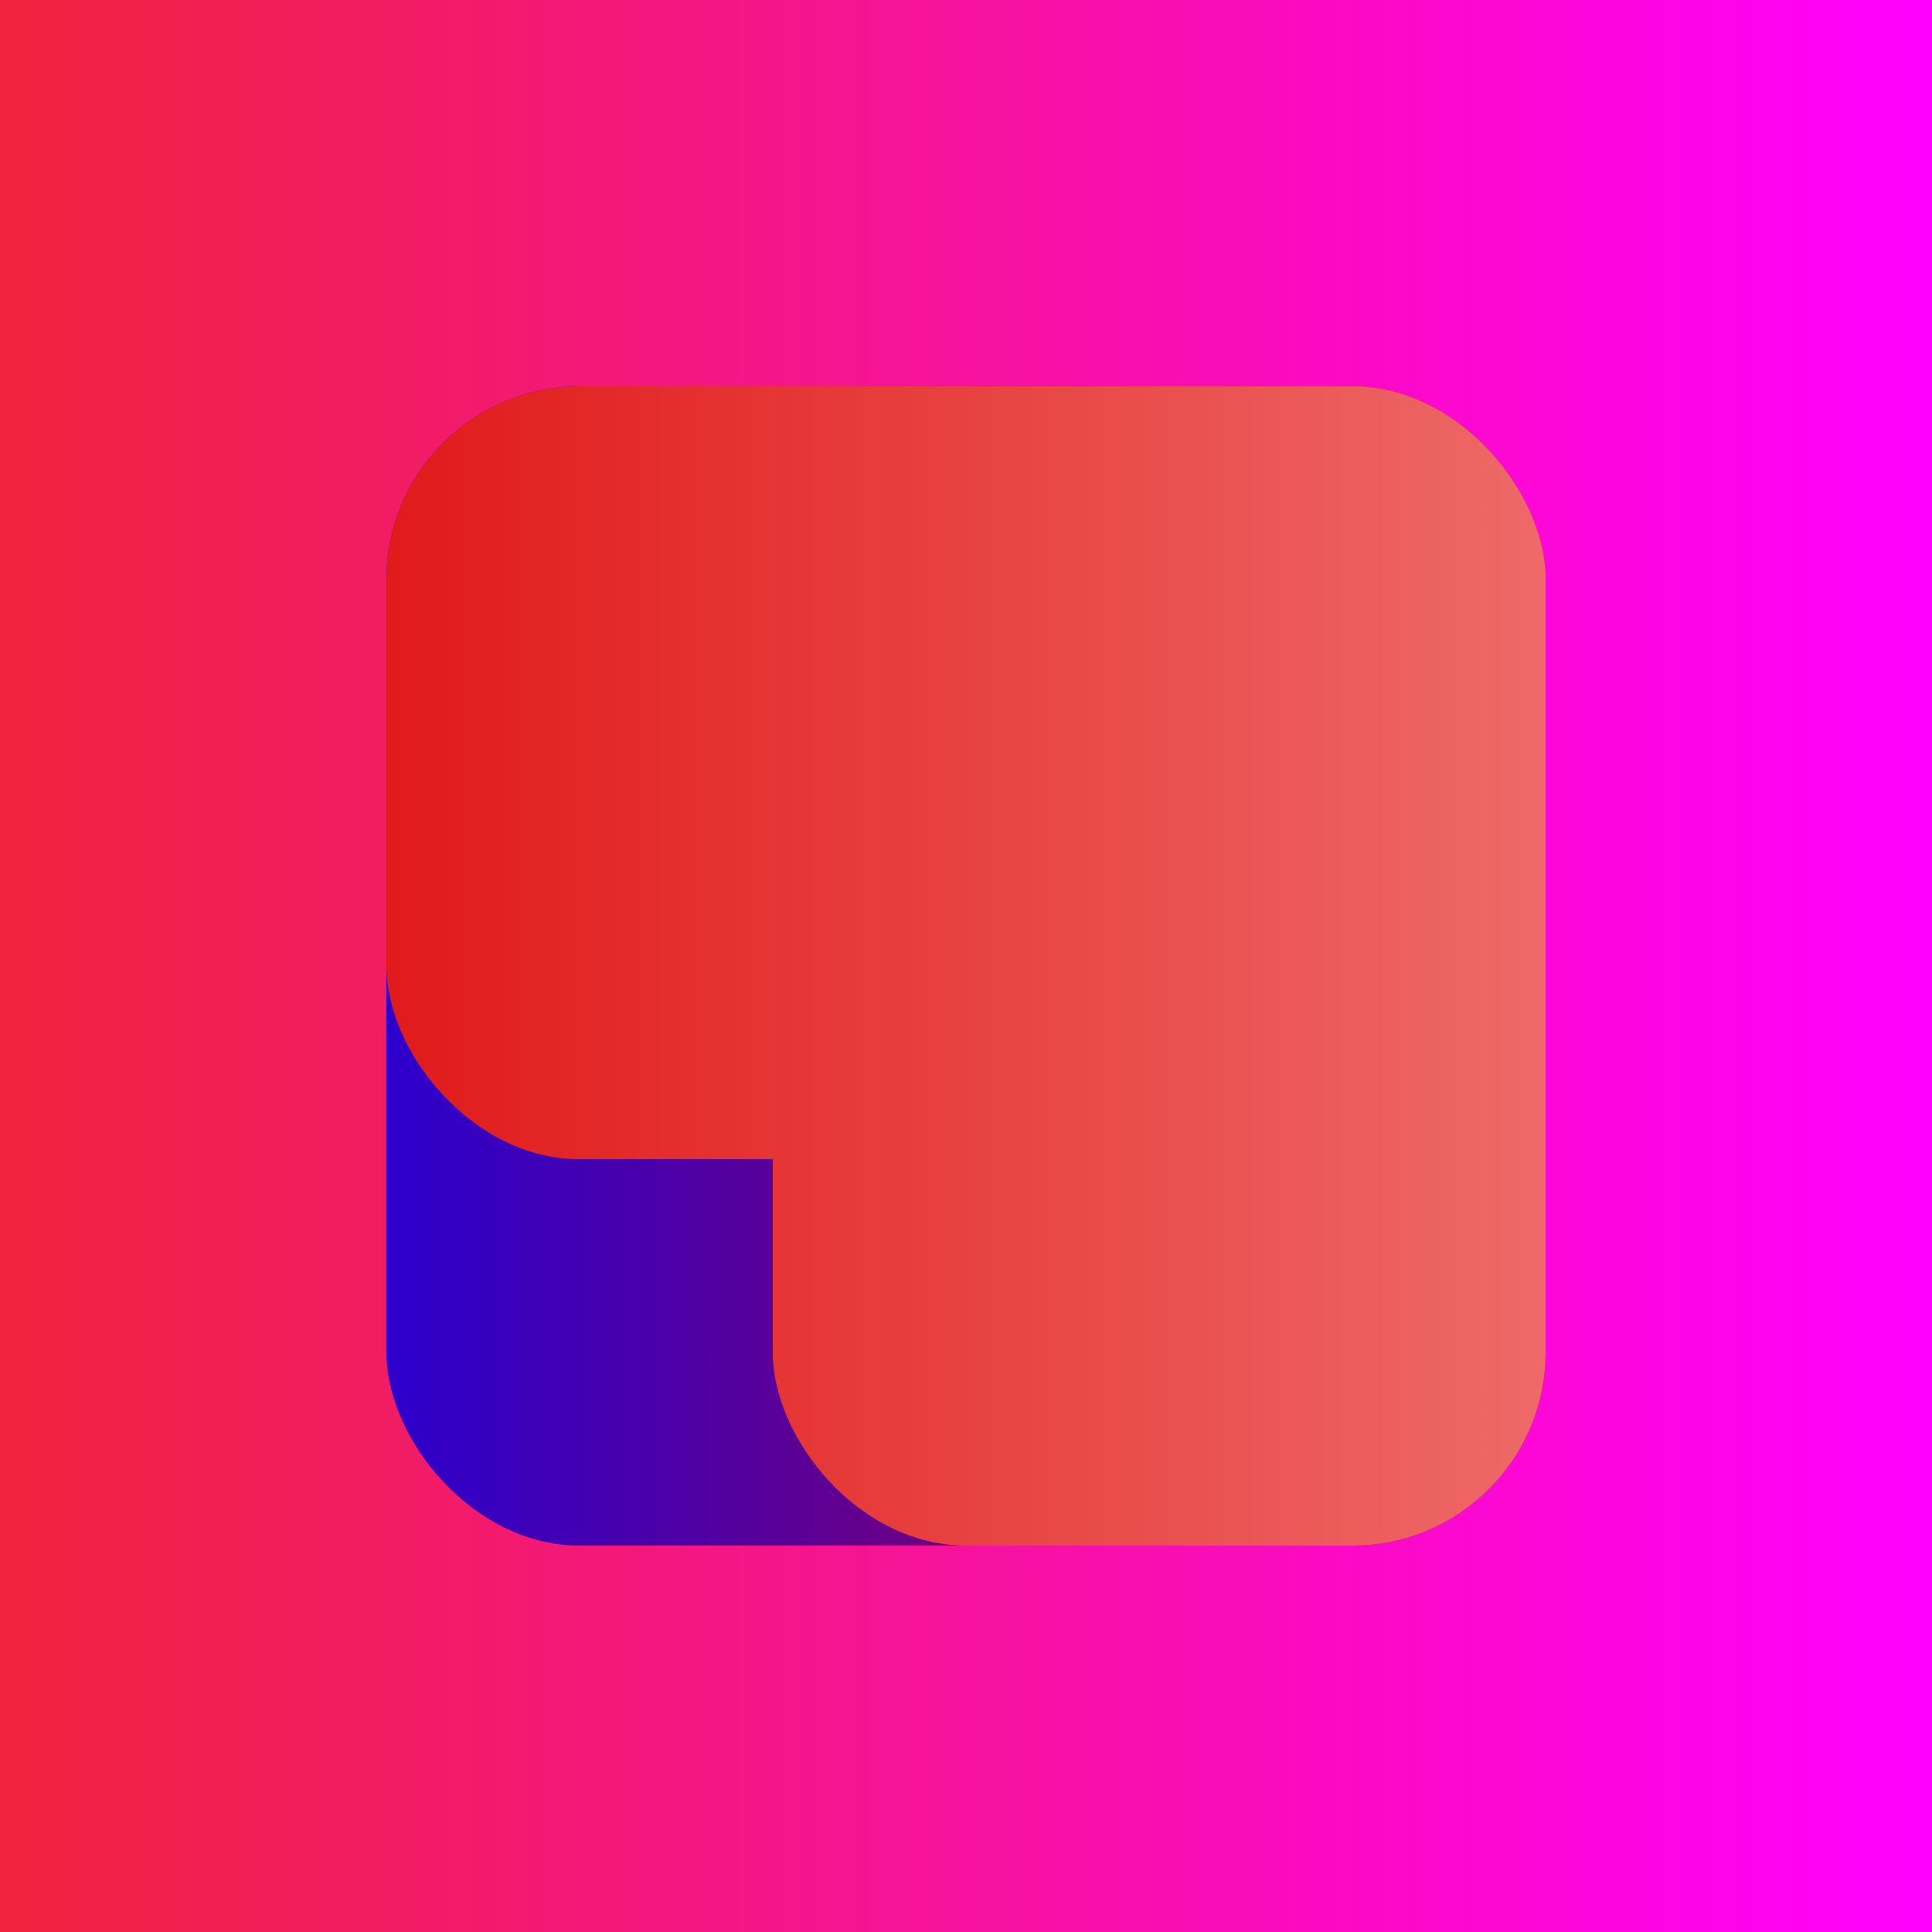
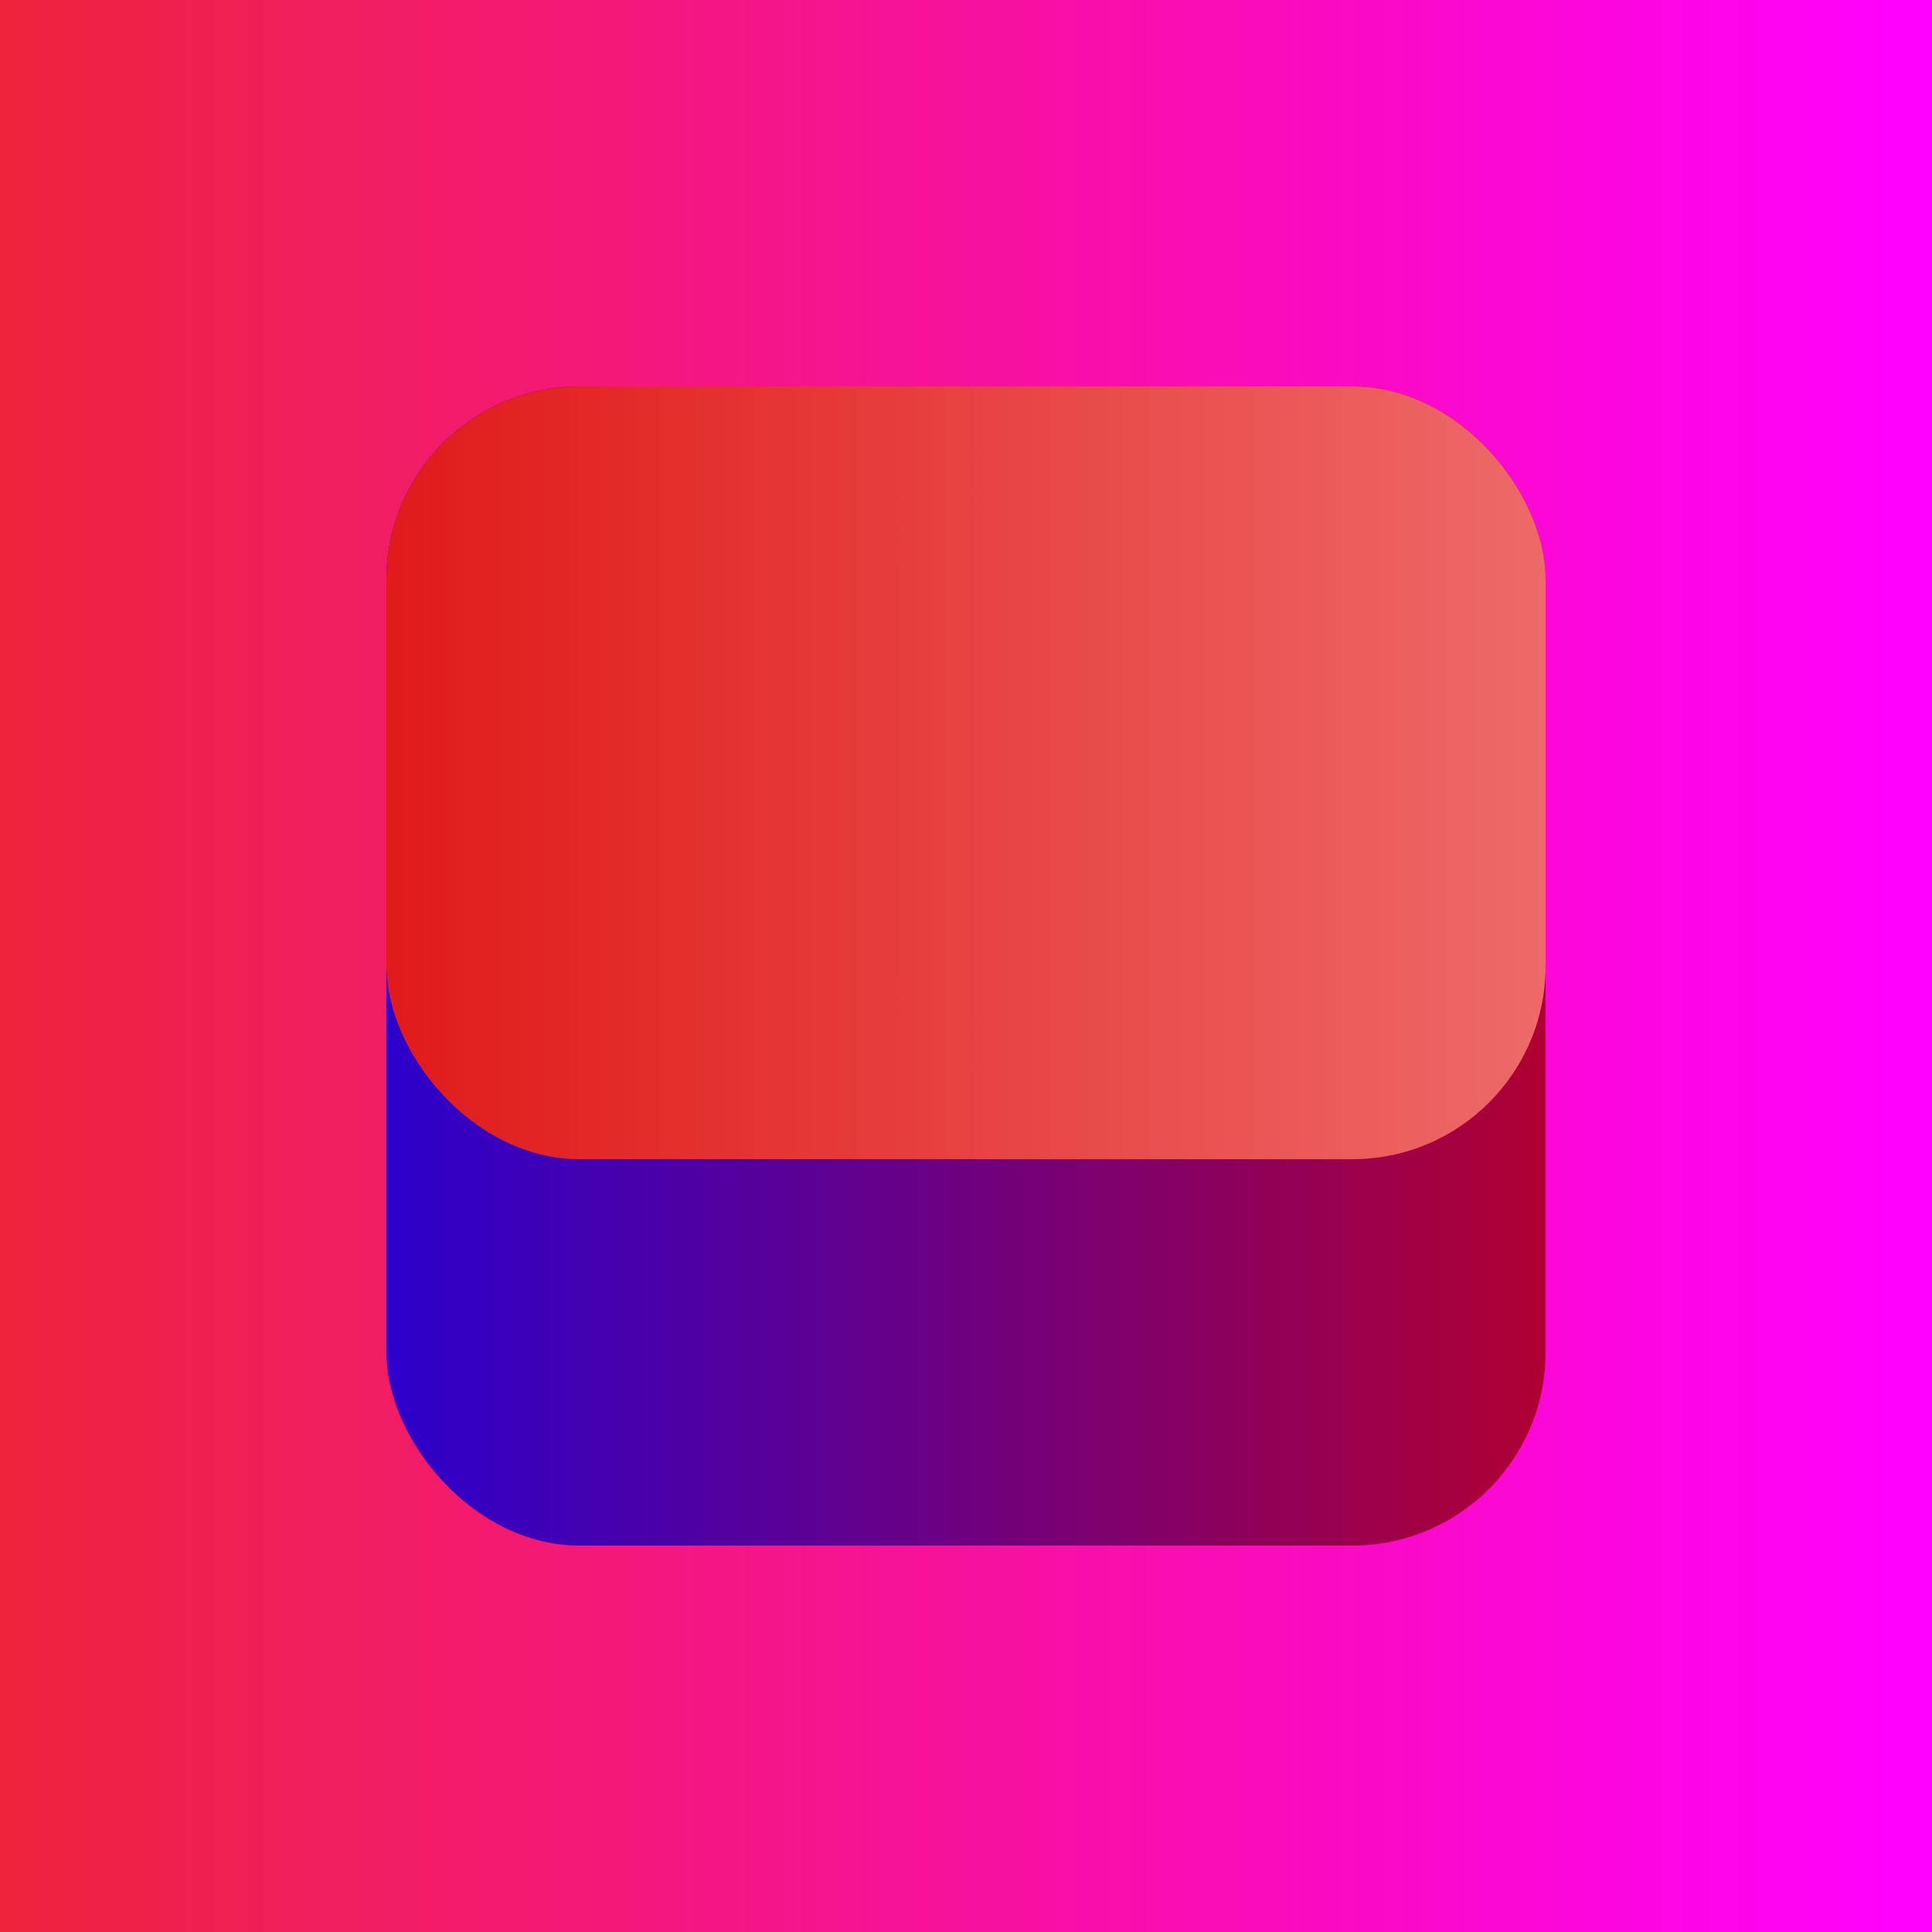
<svg xmlns="http://www.w3.org/2000/svg" viewBox="0 0 500 500">
  <style>
    .c {
      mix-blend-mode: overlay;
      animation: cr 12s ease-in-out infinite;
      transform-origin: 50% 50%;
    }
    
  @keyframes cr {
  0%  { rx: 0%;
        rotate: 0deg;
        }
  
  50% { rx: 0%;
        }
       
  100% {rx: 0%;
        rotate: 0deg;
        }
}
  </style>
  <defs>
    <linearGradient id="gradient" x1="0" y1="250" x2="500" y2="250" gradientUnits="userSpaceOnUse">
      <stop offset="0" stop-color="#EF233C">
        <animate attributeName="stop-color" values="#EF233C;#00A1E4;#DC0073;#EF233C" dur="12s" repeatCount="indefinite" />
      </stop>
      <stop offset="1" stop-color="#ff00ff">
        <animate attributeName="stop-color" values="#ff00ff;#0000ff;#dc0000;#ff00ff" dur="12s" repeatCount="indefinite" />
      </stop>
    </linearGradient>
    <linearGradient id="gradient-2" x1="0" y1="250" x2="500" y2="250" gradientUnits="userSpaceOnUse">
      <stop offset="0" stop-color="#0000ff">
        <animate attributeName="stop-color" values="#0000ff;#ff00ff;#dc0000;#0000ff" dur="6s" repeatCount="indefinite" />
      </stop>
      <stop offset="1" stop-color="#dc0000">
        <animate attributeName="stop-color" values="#dc0000;#0000ff;ff00ff;#dc0000" dur="6s" repeatCount="indefinite" />
      </stop>
    </linearGradient>
    <linearGradient id="gradient-3" x1="0" y1="250" x2="500" y2="250" gradientUnits="userSpaceOnUse">
      <stop offset="0" stop-color="#dc0000">
        <animate attributeName="stop-color" values="#dc0000;#0000ff;ff00ff;#dc0000" dur="6s" repeatCount="indefinite" />
      </stop>
      <stop offset="1" stop-color="#F28482">
        <animate attributeName="stop-color" values="#F28482;#84A59D;#00A1E4;#F28482" dur="12s" repeatCount="indefinite" />
      </stop>
    </linearGradient>
  </defs>
  <rect fill="url(#gradient)" x="0" width="500" height="500" />
  <rect class="c" fill="url(#gradient-2)" x="100" y="100" width="300" height="300" rx="50" />
  <rect class="c" fill="url(#gradient-3)" x="100" y="100" width="300" height="200" rx="50" />
-   <rect class="c" fill="url(#gradient-3)" x="200" y="100" width="200" height="300" rx="50" />
</svg>